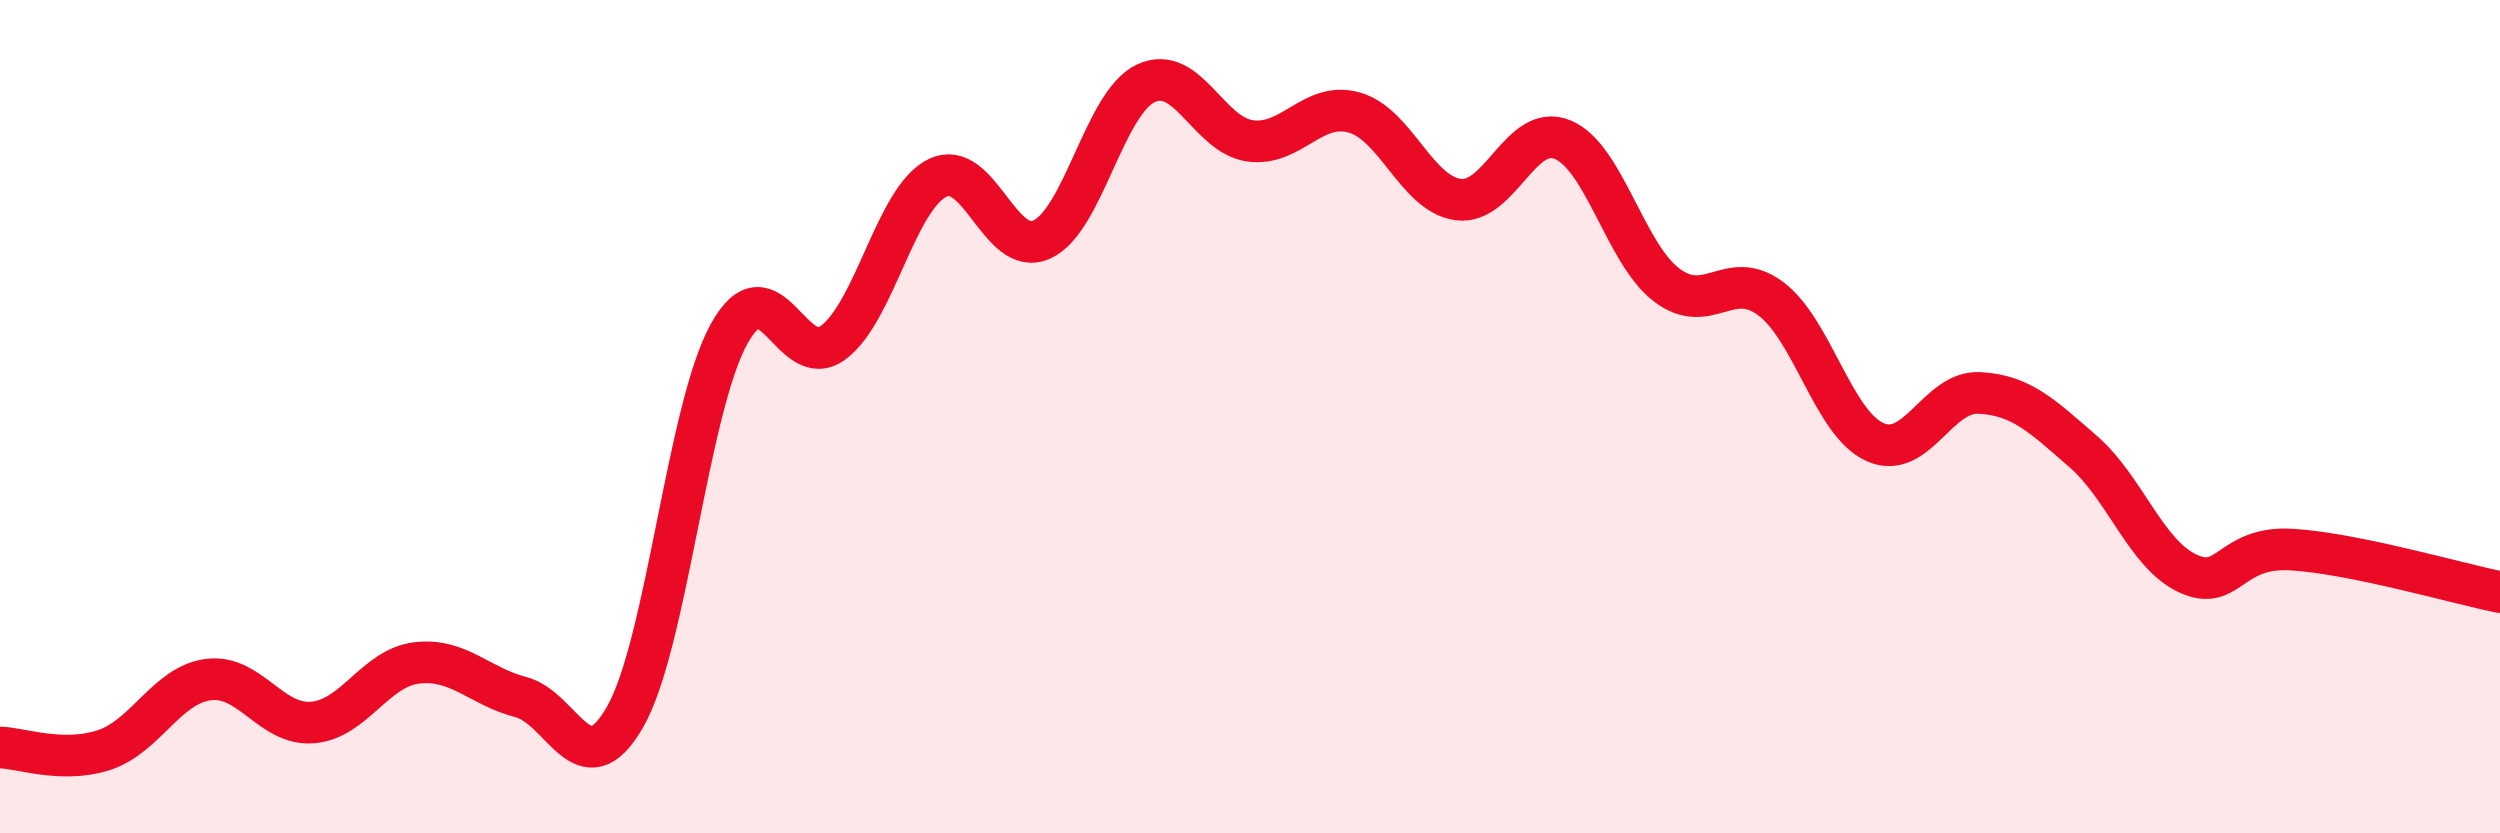
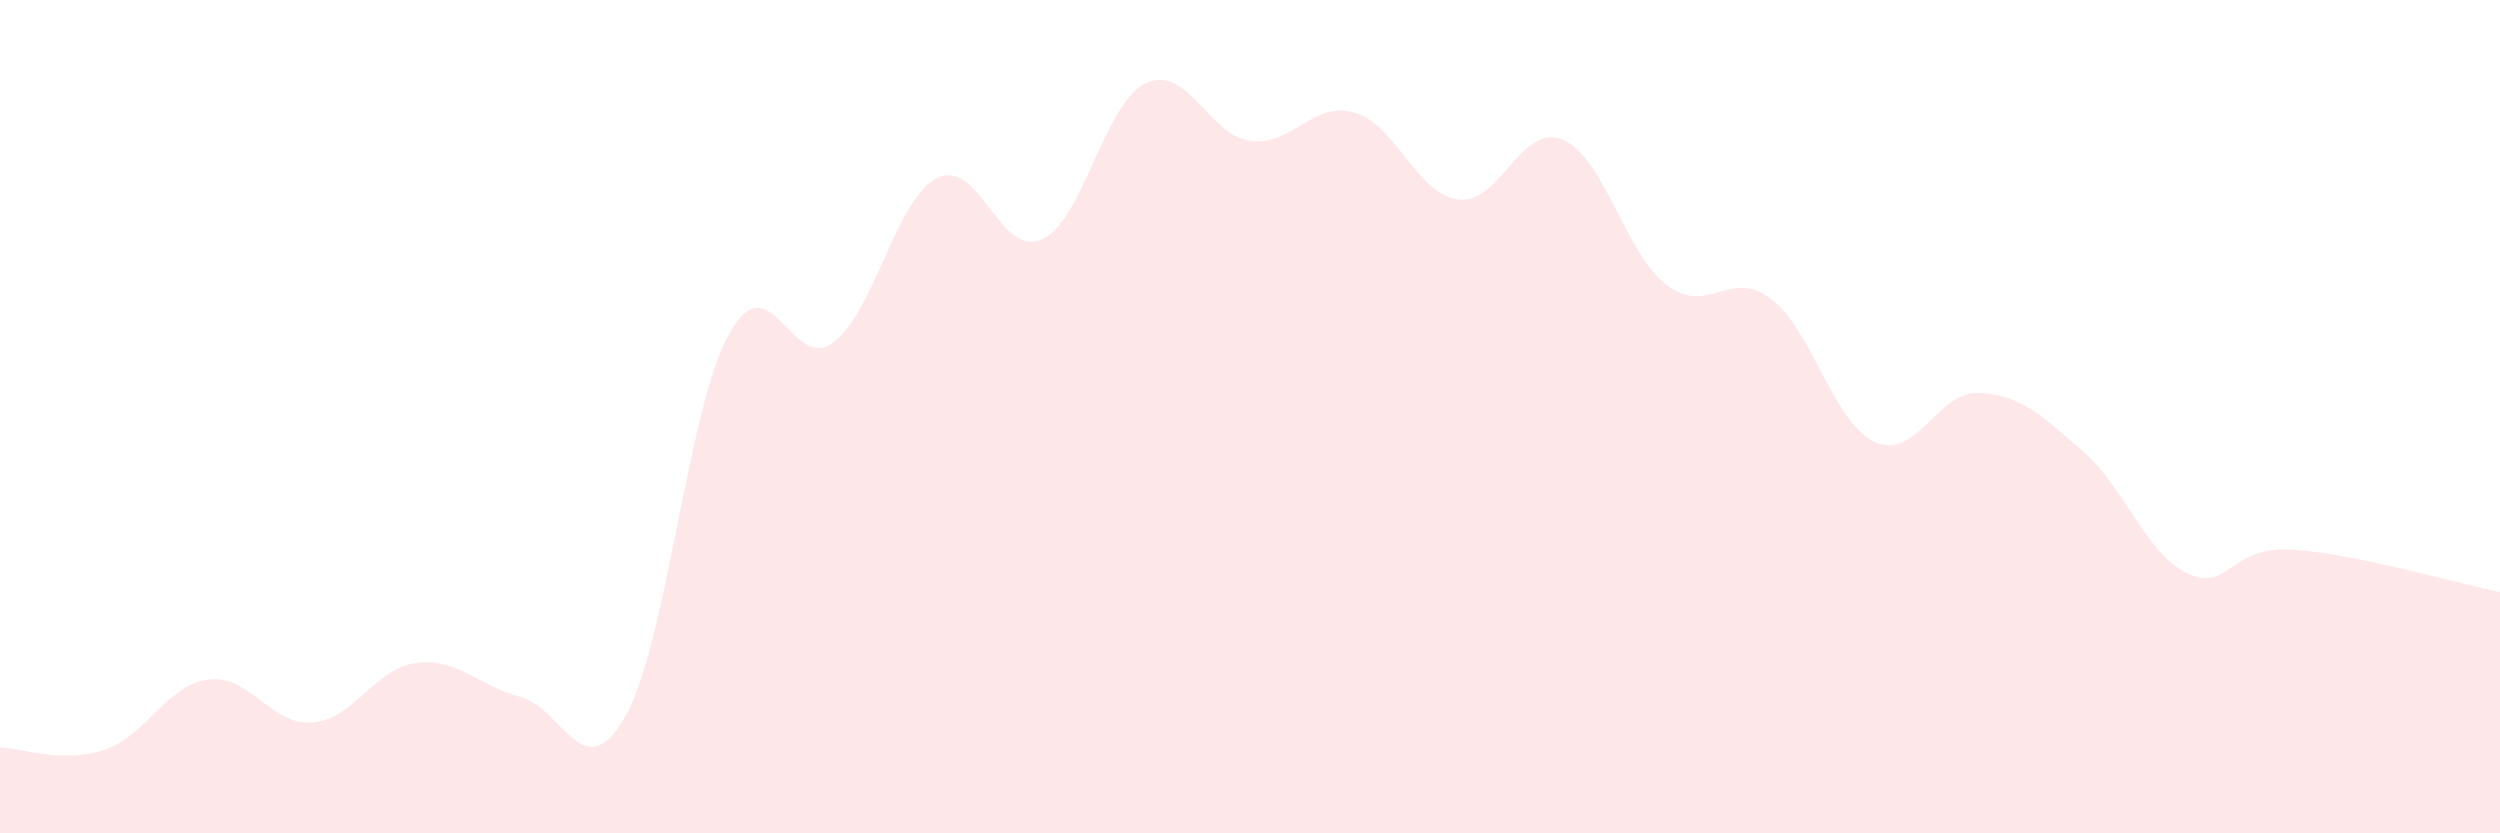
<svg xmlns="http://www.w3.org/2000/svg" width="60" height="20" viewBox="0 0 60 20">
  <path d="M 0,17.94 C 0.5,17.95 1.5,18.33 2.5,18 C 3.5,17.67 4,16.44 5,16.31 C 6,16.18 6.5,17.42 7.5,17.34 C 8.5,17.26 9,16.03 10,15.91 C 11,15.79 11.5,16.47 12.5,16.73 C 13.5,16.99 14,18.95 15,17.21 C 16,15.47 16.5,9.81 17.5,8.01 C 18.5,6.21 19,8.97 20,8.22 C 21,7.47 21.5,4.76 22.5,4.27 C 23.5,3.78 24,6.2 25,5.75 C 26,5.3 26.5,2.47 27.5,2 C 28.5,1.53 29,3.24 30,3.38 C 31,3.52 31.5,2.42 32.5,2.7 C 33.5,2.98 34,4.66 35,4.79 C 36,4.92 36.5,2.94 37.5,3.35 C 38.5,3.76 39,6.08 40,6.84 C 41,7.6 41.5,6.42 42.5,7.17 C 43.5,7.92 44,10.16 45,10.61 C 46,11.06 46.5,9.38 47.5,9.43 C 48.5,9.48 49,9.97 50,10.84 C 51,11.71 51.5,13.29 52.5,13.76 C 53.5,14.23 53.5,13.1 55,13.19 C 56.5,13.28 59,14.01 60,14.21L60 20L0 20Z" fill="#EB0A25" opacity="0.1" stroke-linecap="round" stroke-linejoin="round" />
-   <path d="M 0,17.94 C 0.5,17.95 1.5,18.33 2.5,18 C 3.5,17.67 4,16.44 5,16.31 C 6,16.18 6.5,17.42 7.5,17.34 C 8.5,17.26 9,16.03 10,15.91 C 11,15.79 11.5,16.47 12.5,16.73 C 13.5,16.99 14,18.95 15,17.21 C 16,15.47 16.5,9.81 17.5,8.01 C 18.5,6.21 19,8.97 20,8.22 C 21,7.47 21.5,4.76 22.5,4.27 C 23.5,3.78 24,6.2 25,5.75 C 26,5.3 26.5,2.47 27.5,2 C 28.5,1.53 29,3.24 30,3.38 C 31,3.52 31.5,2.42 32.5,2.7 C 33.5,2.98 34,4.66 35,4.79 C 36,4.92 36.5,2.94 37.5,3.35 C 38.5,3.76 39,6.08 40,6.84 C 41,7.6 41.5,6.42 42.5,7.17 C 43.5,7.92 44,10.16 45,10.61 C 46,11.06 46.5,9.38 47.5,9.43 C 48.5,9.48 49,9.97 50,10.84 C 51,11.71 51.5,13.29 52.5,13.76 C 53.5,14.23 53.5,13.1 55,13.19 C 56.5,13.28 59,14.01 60,14.21" stroke="#EB0A25" stroke-width="1" fill="none" stroke-linecap="round" stroke-linejoin="round" />
</svg>